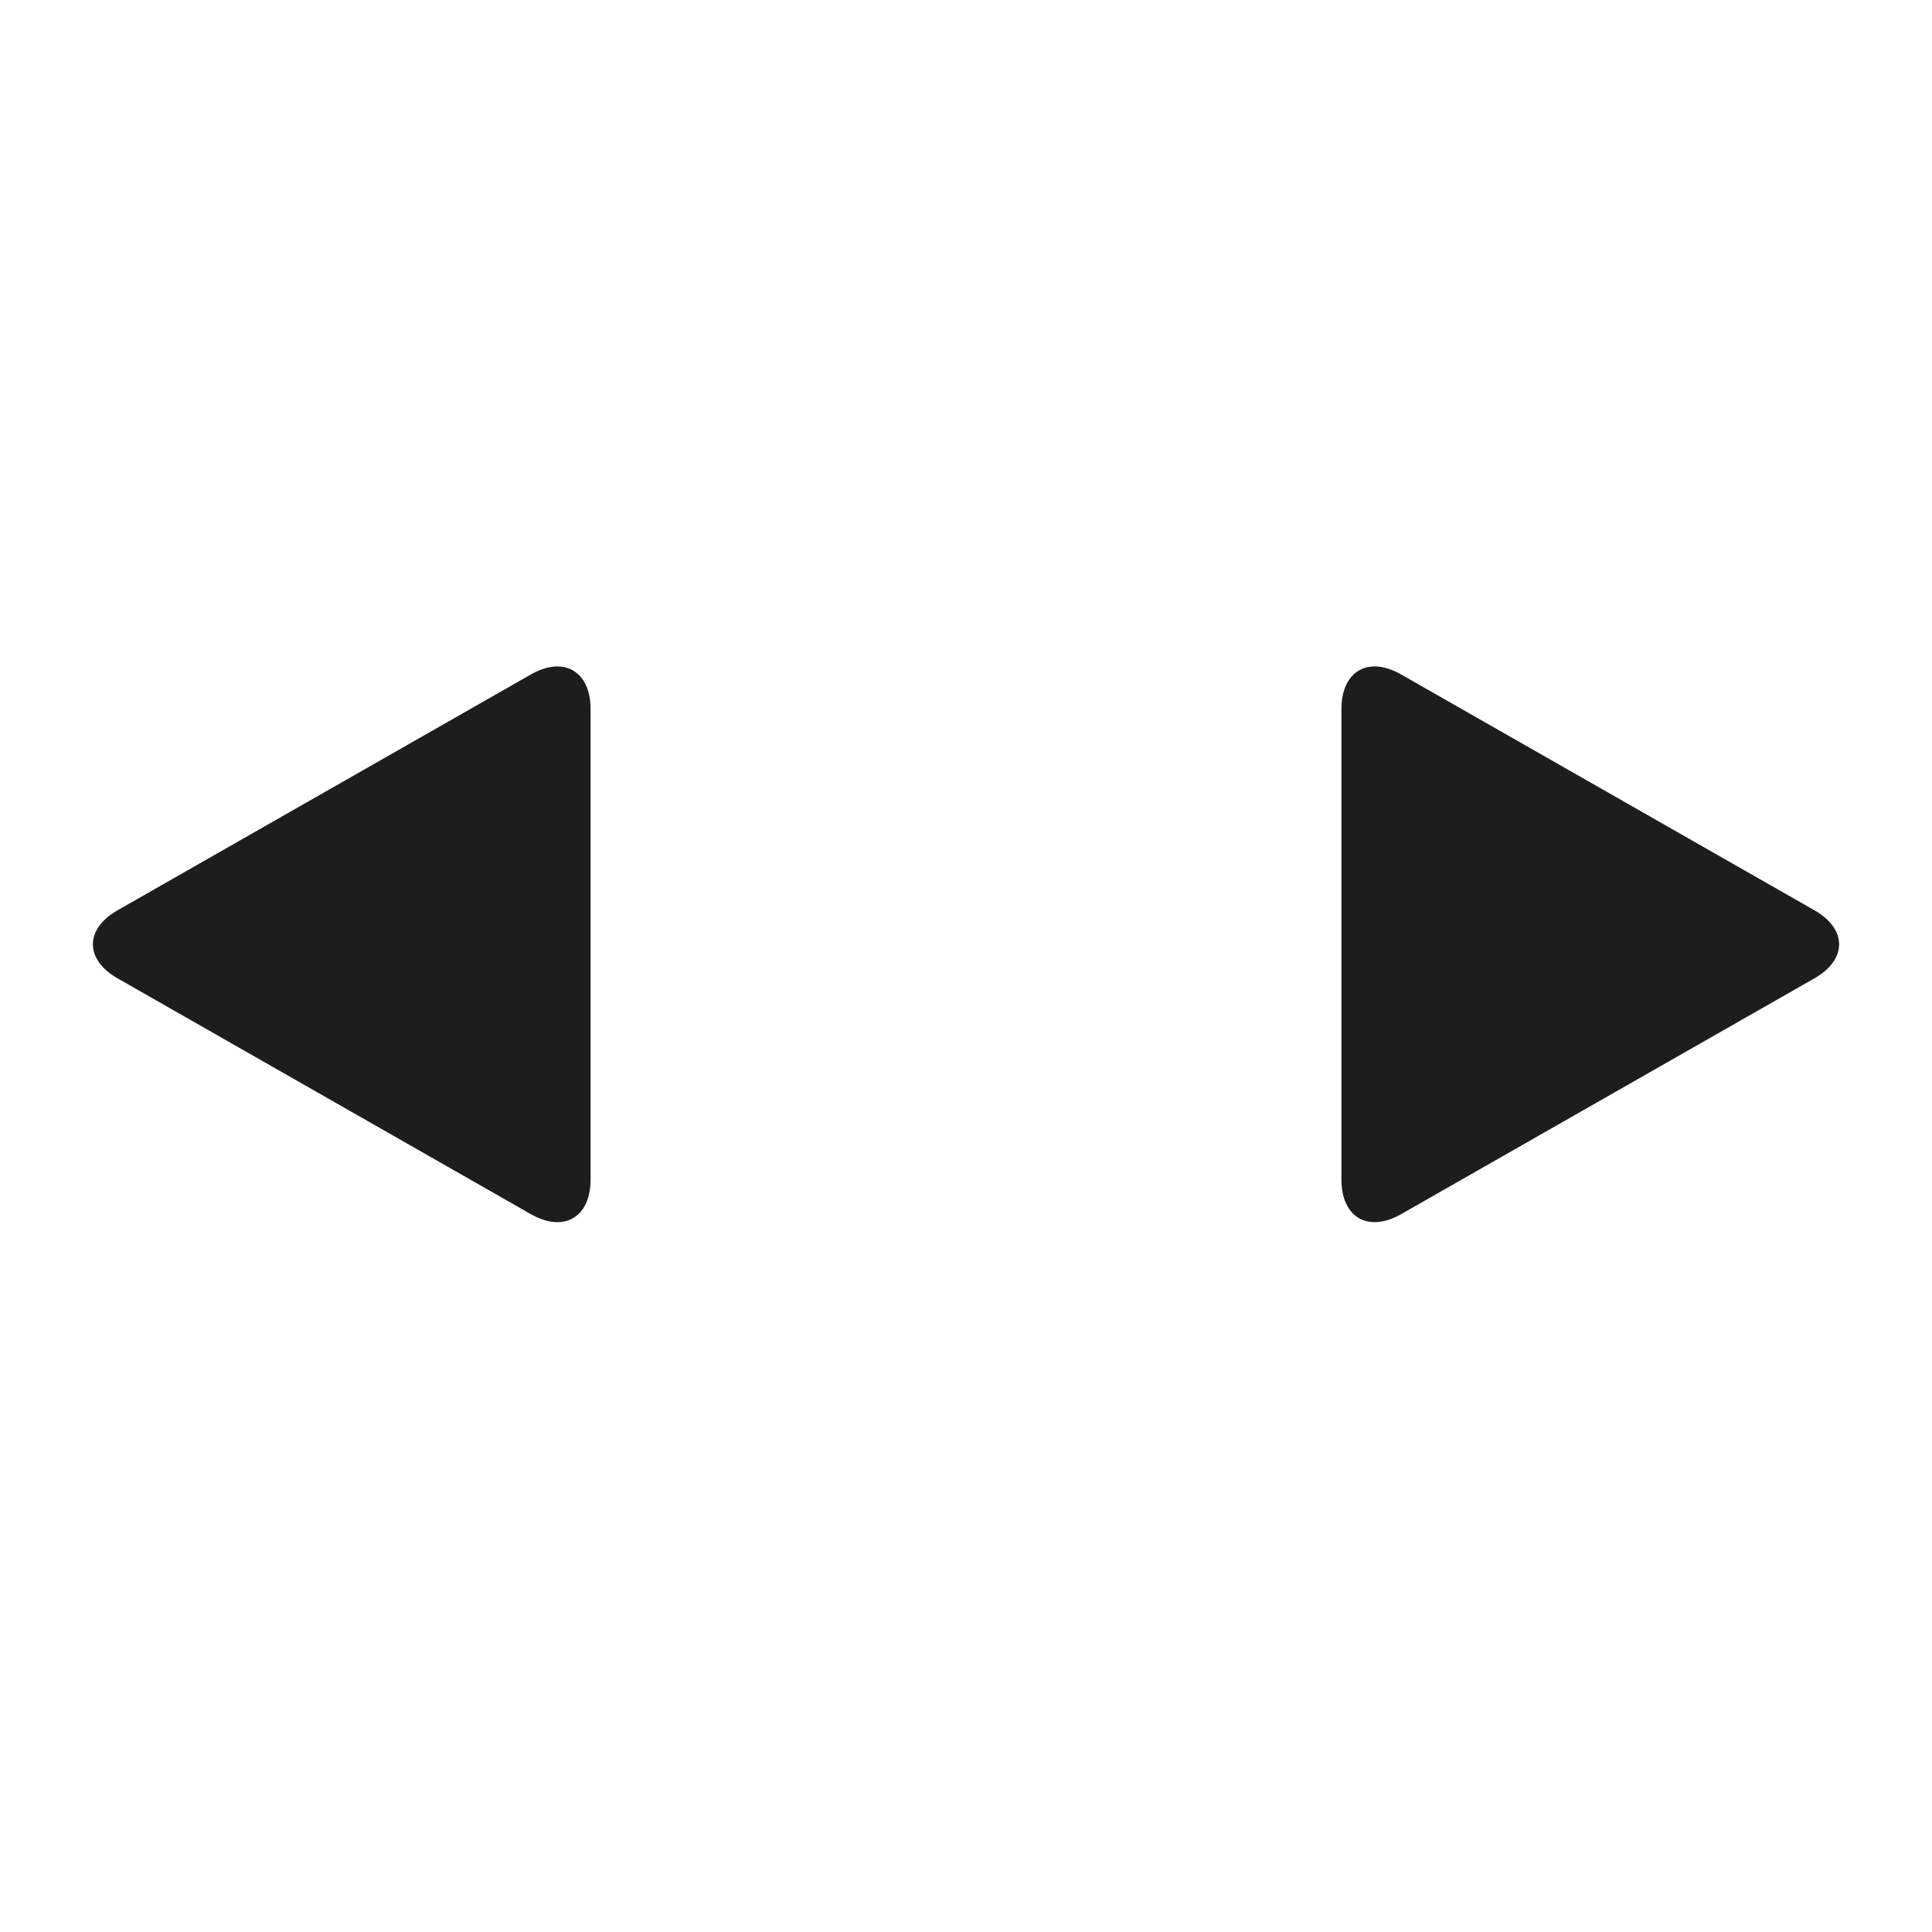
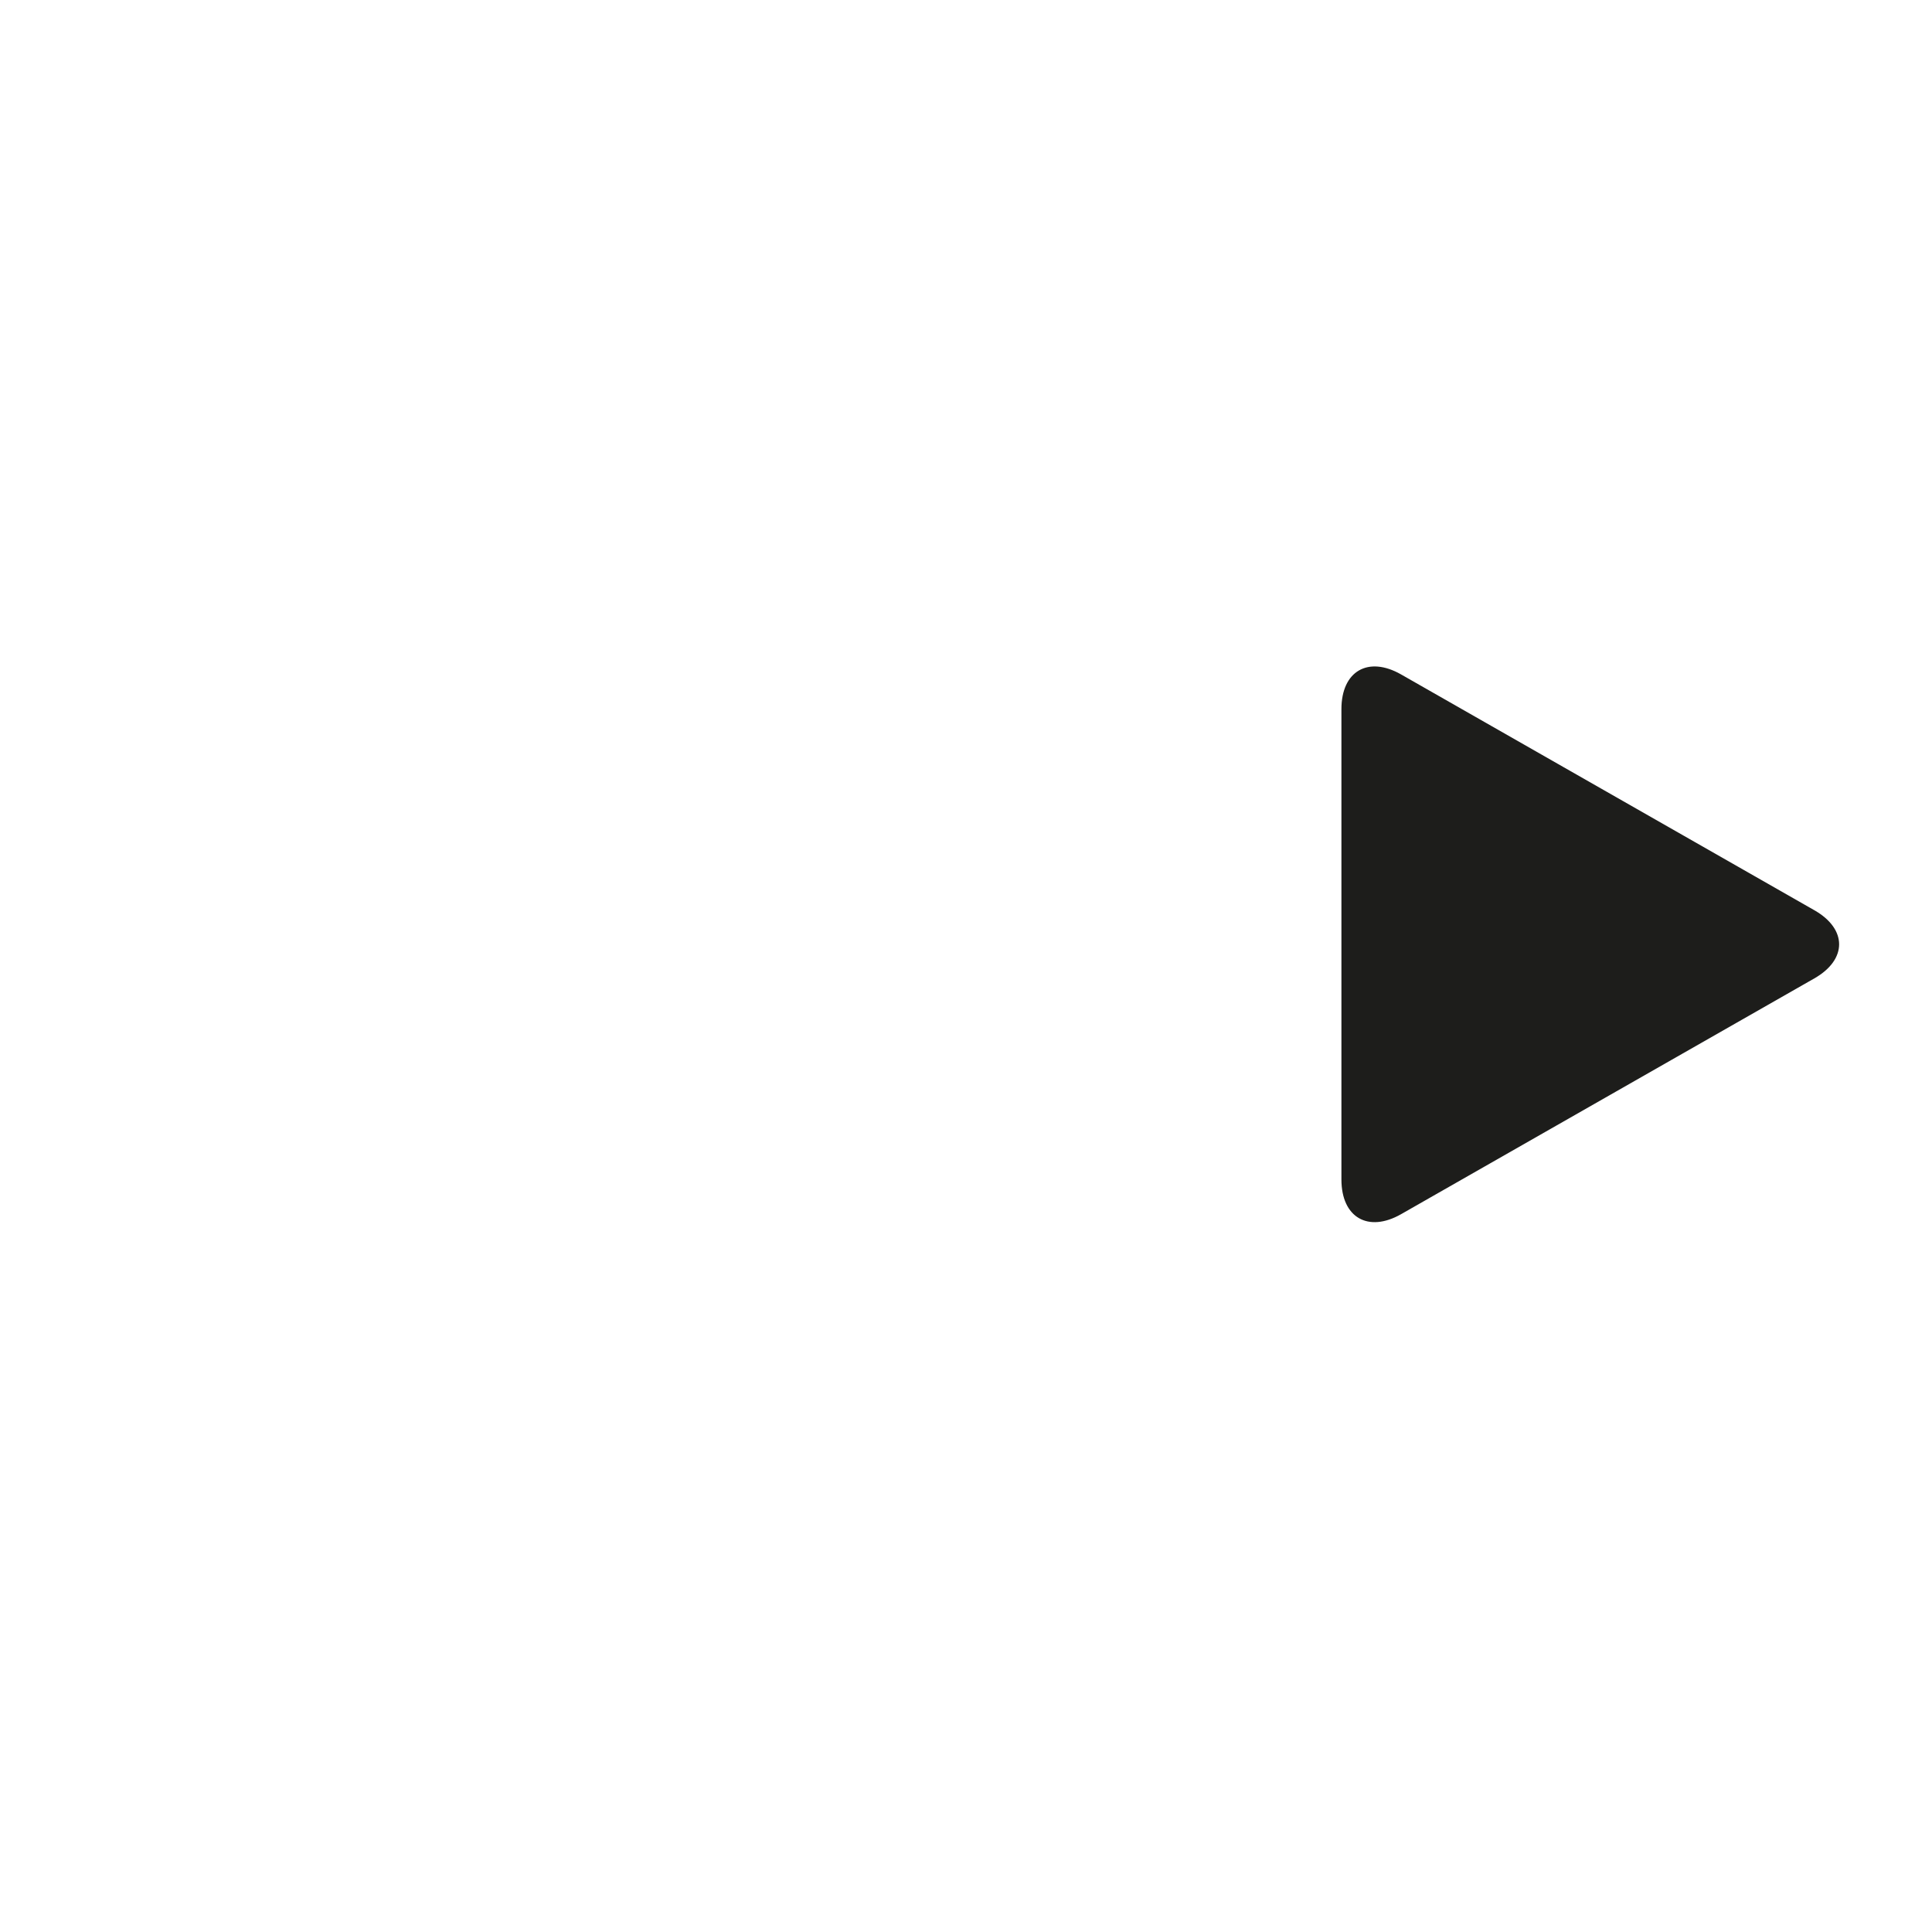
<svg xmlns="http://www.w3.org/2000/svg" version="1.1" id="Capa_1" x="0px" y="0px" viewBox="0 0 100 100" style="enable-background:new 0 0 100 100;" xml:space="preserve">
  <g>
    <path style="fill:#1D1D1B;" d="M93.913,47.115L72.521,34.909c-1.706-0.973-3.089-0.17-3.089,1.794v24.348   c0,1.964,1.383,2.767,3.089,1.794L93.913,50.64C95.619,49.666,95.619,48.088,93.913,47.115z" />
-     <path style="fill:#1D1D1B;" d="M27.479,34.909L6.087,47.115c-1.706,0.973-1.706,2.552,0,3.525l21.392,12.206   c1.706,0.973,3.089,0.17,3.089-1.794V36.703C30.567,34.739,29.185,33.936,27.479,34.909z" />
  </g>
</svg>